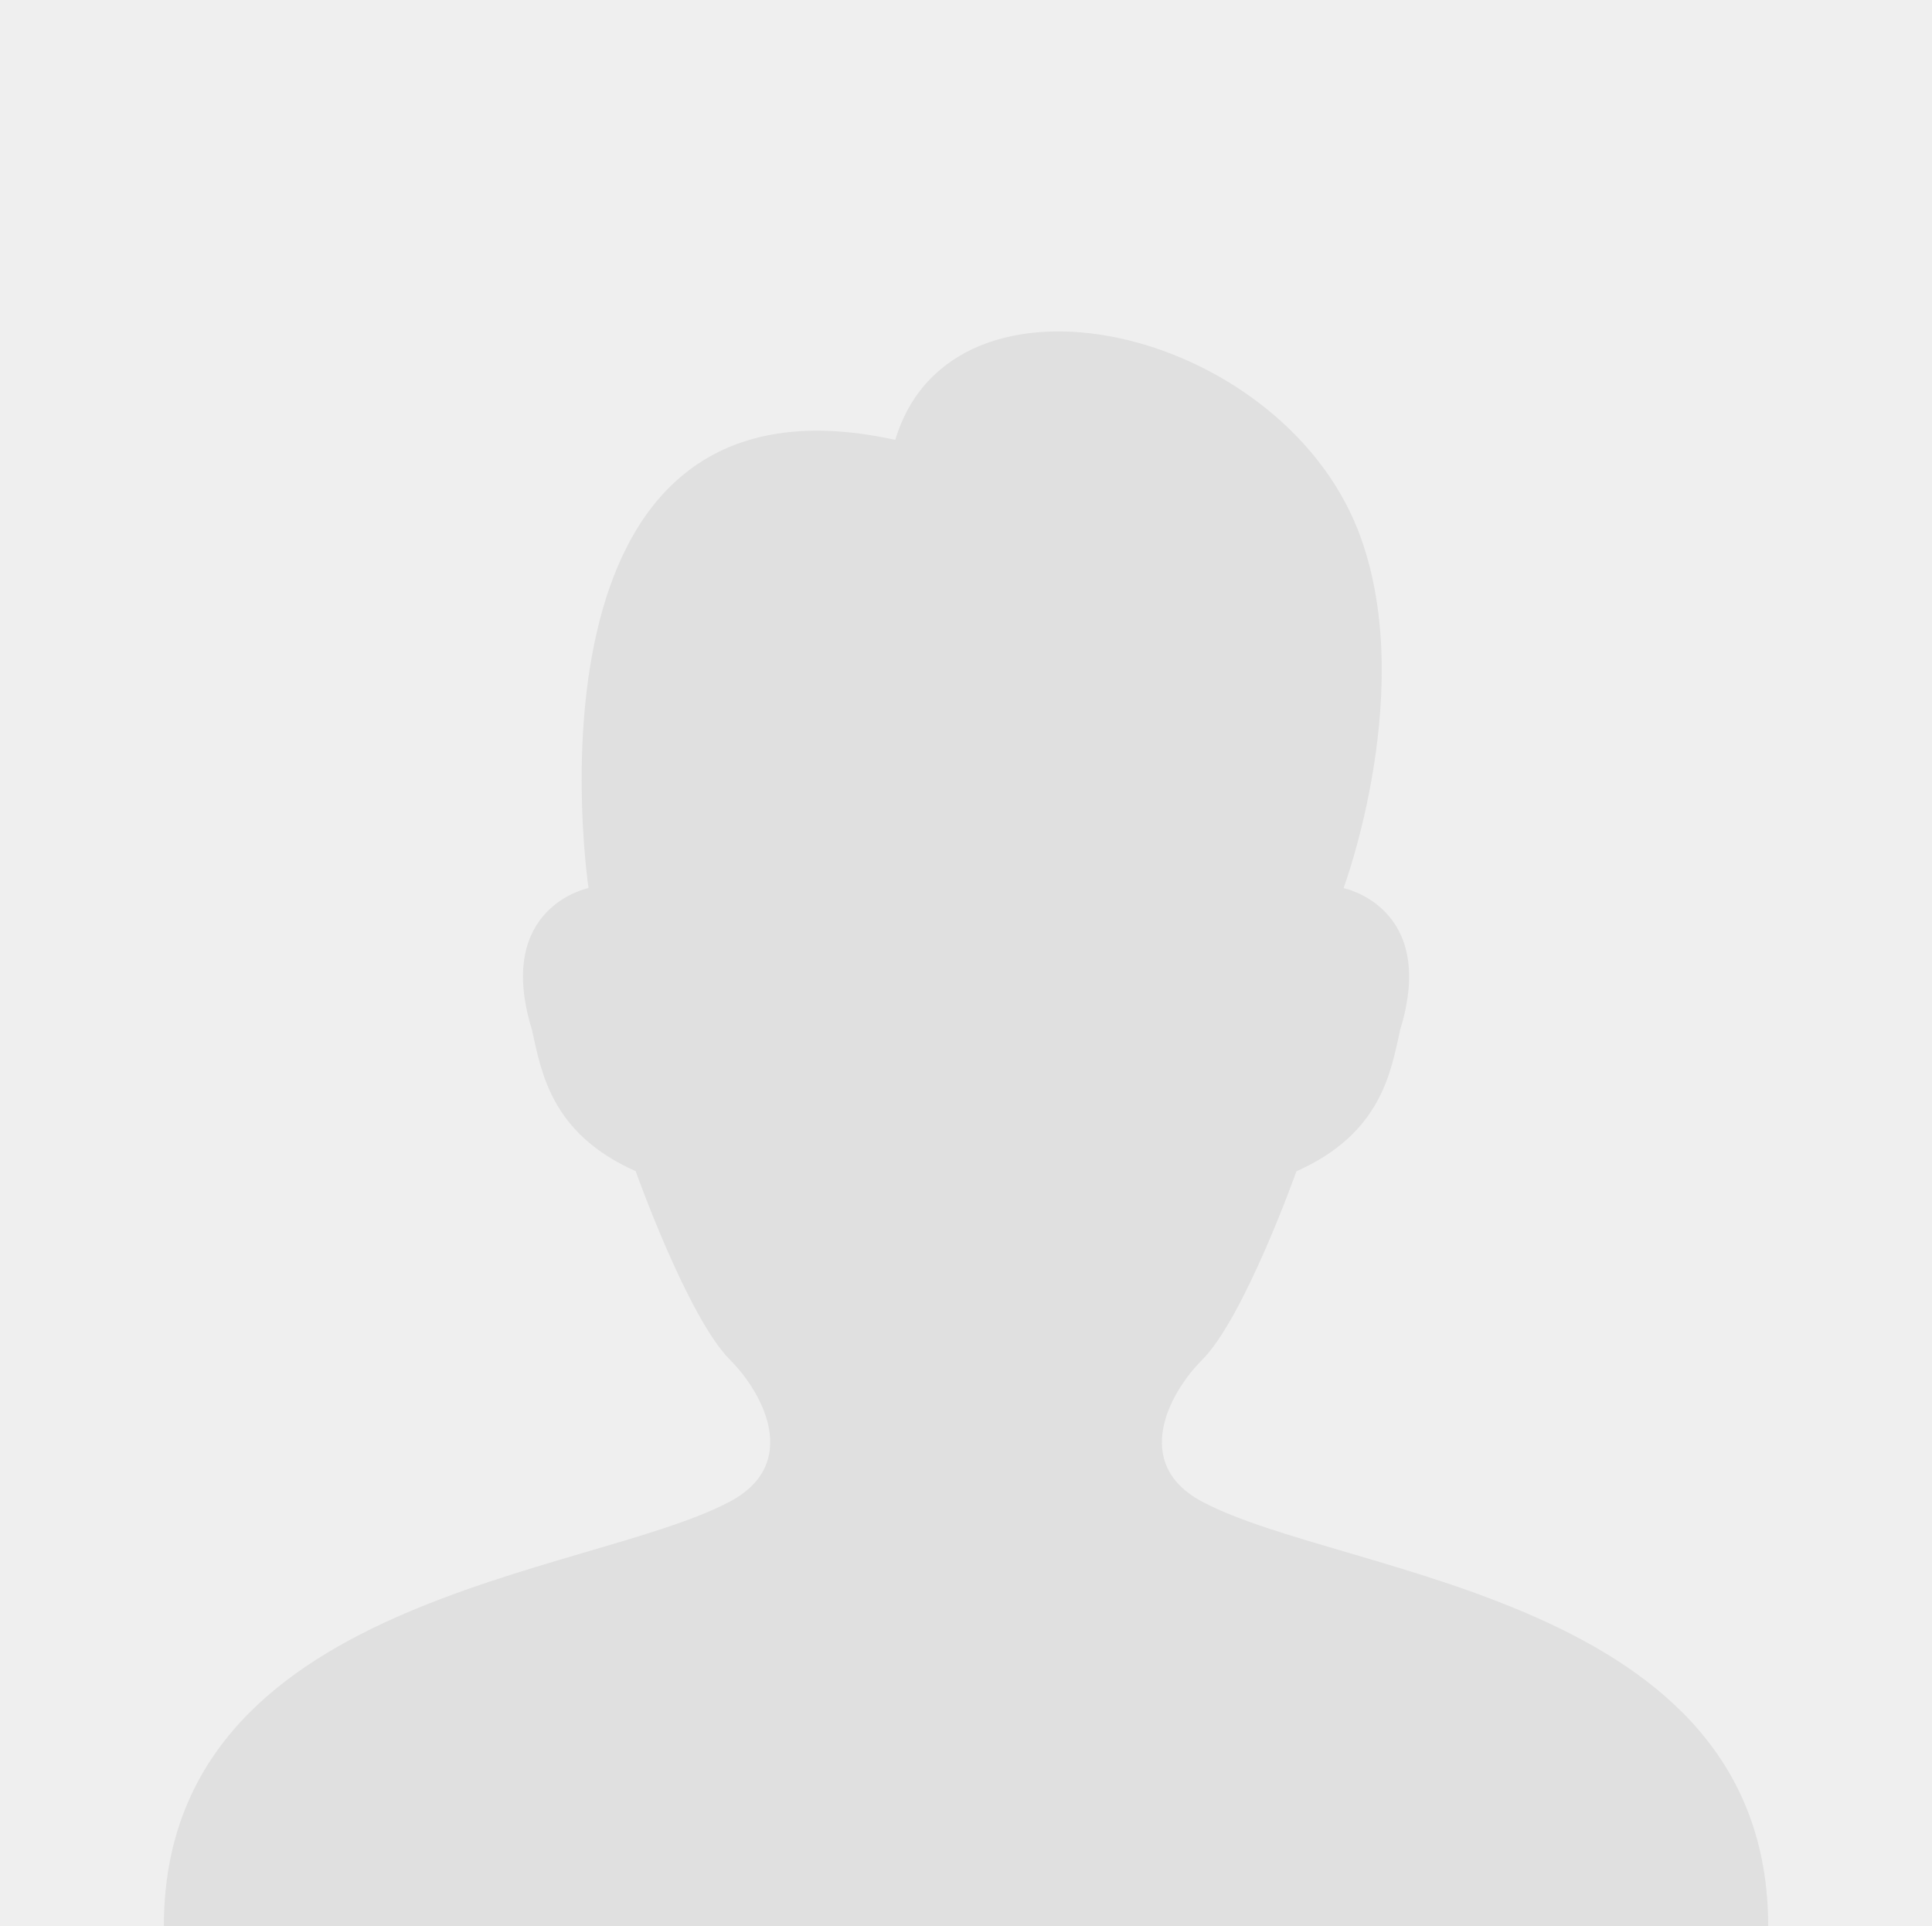
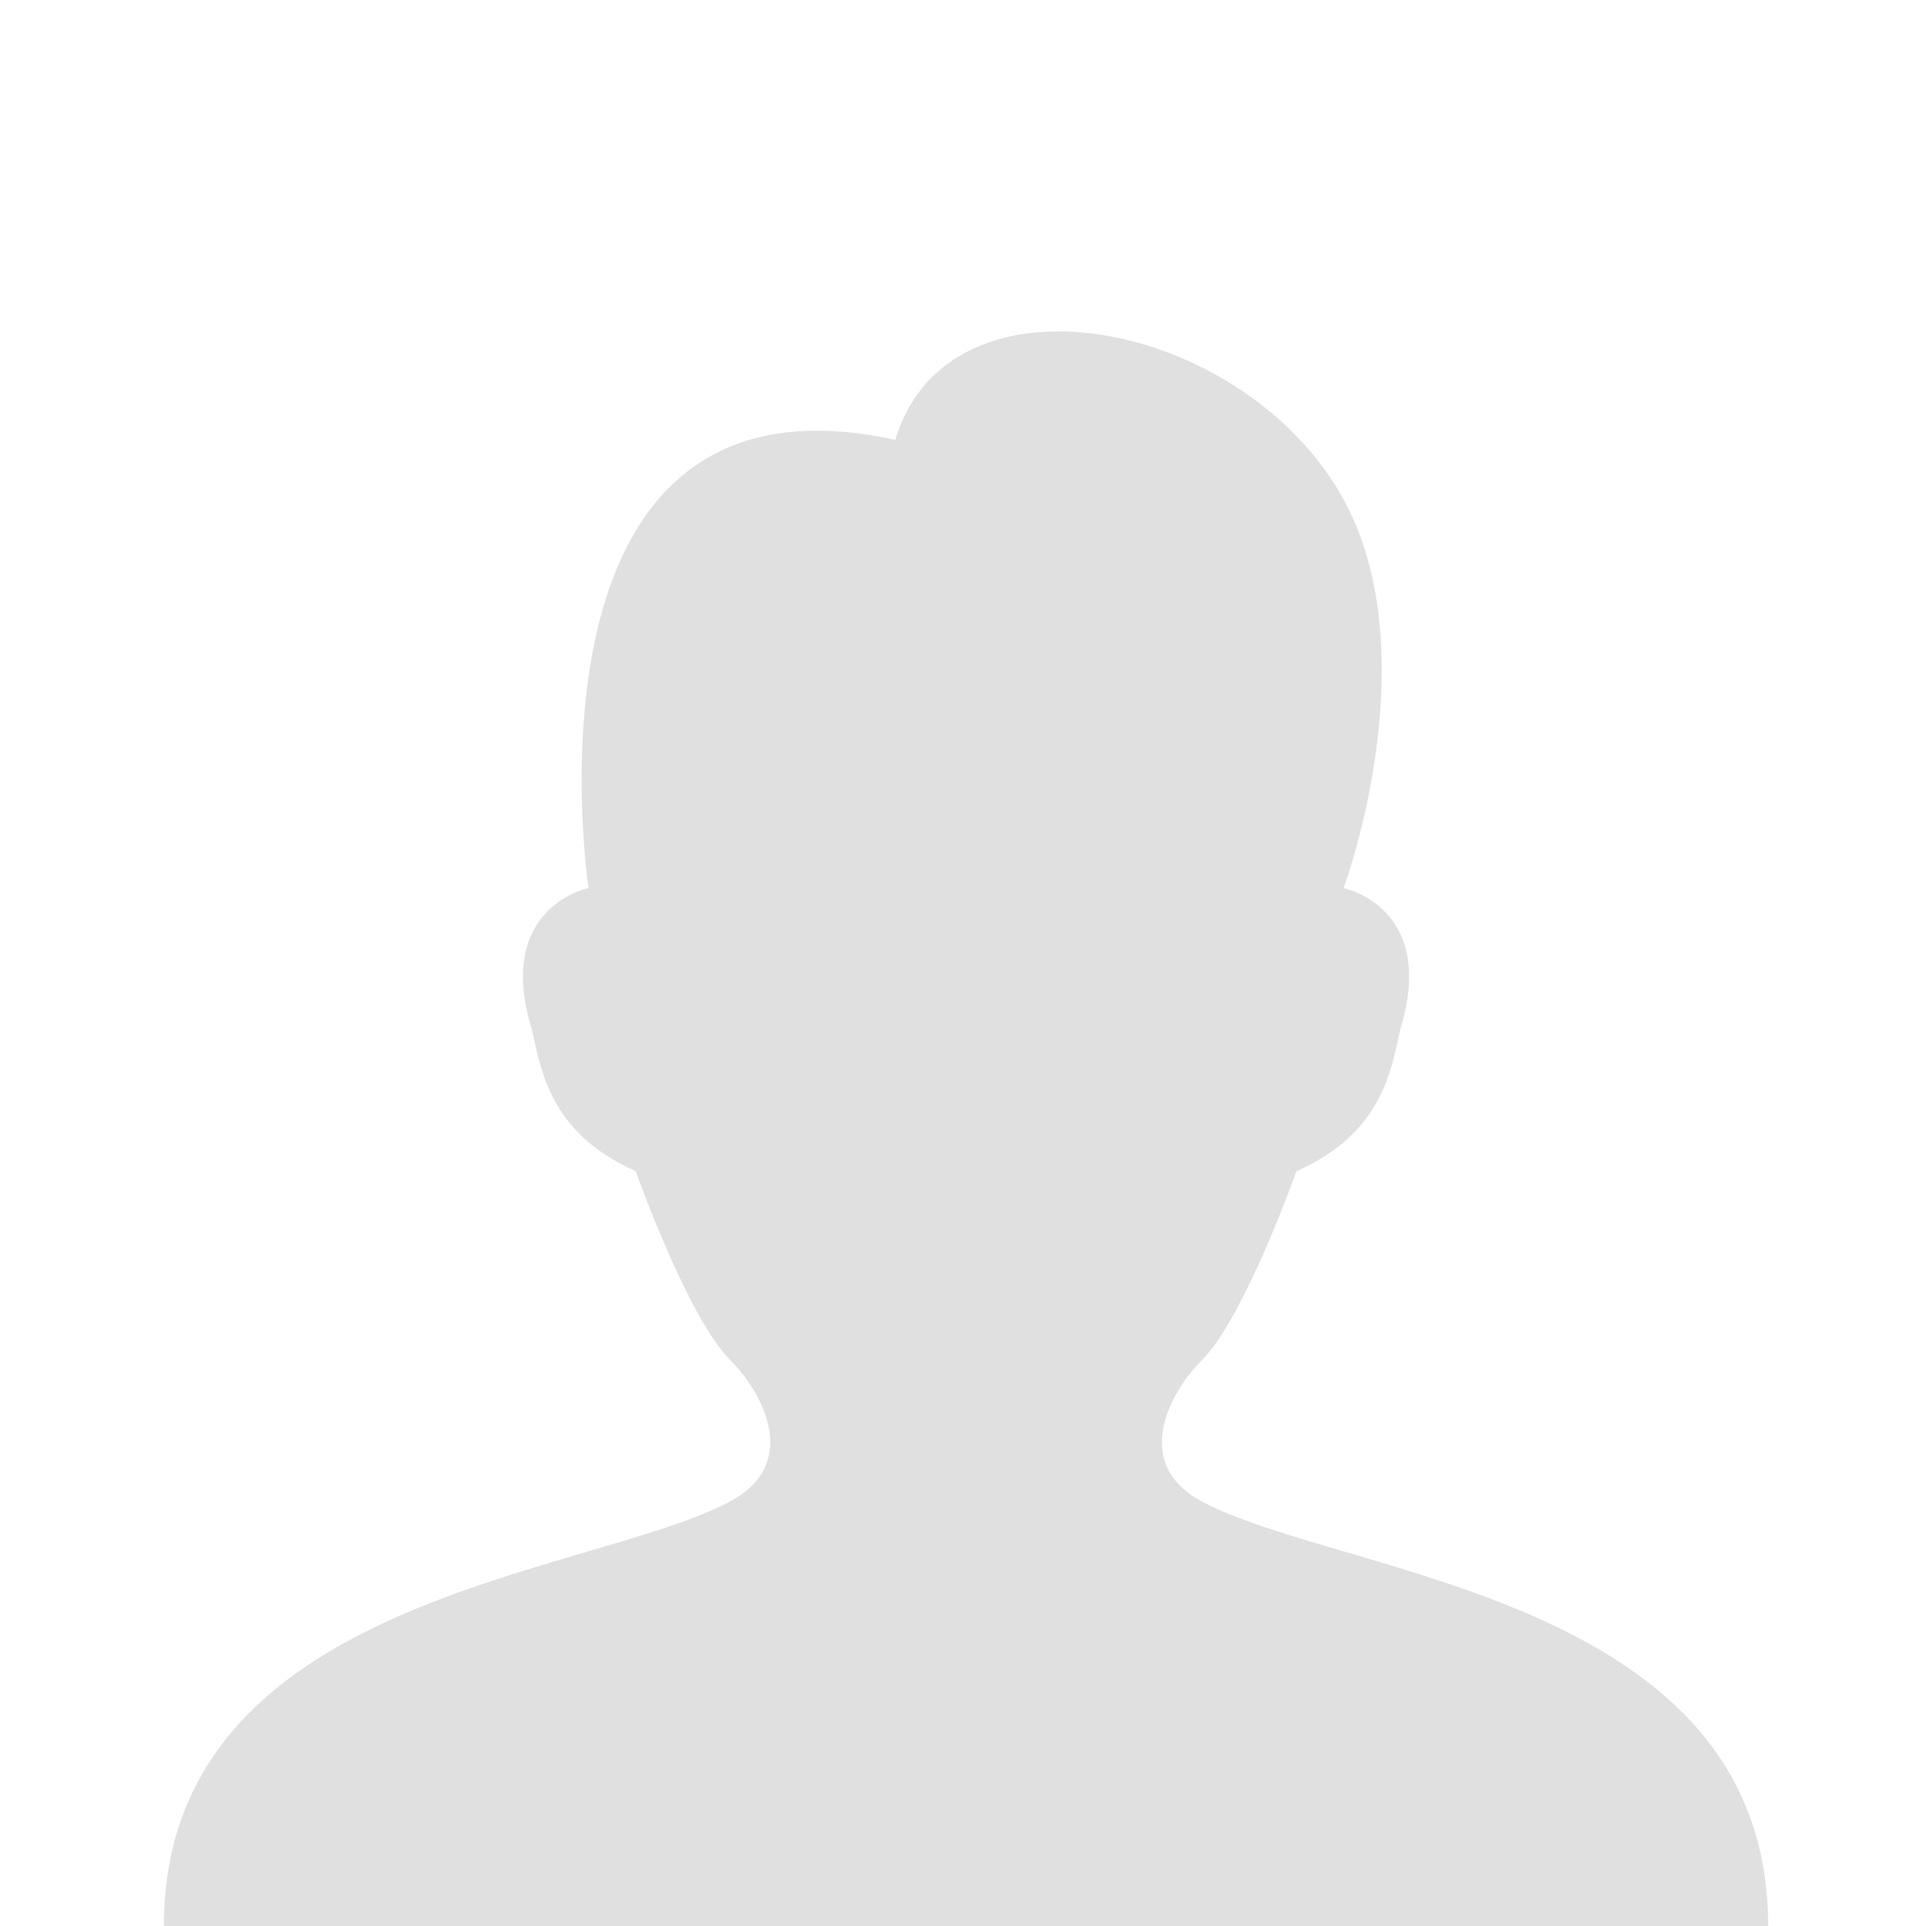
<svg xmlns="http://www.w3.org/2000/svg" width="323" height="322" viewBox="0 0 323 322">
  <g id="Group_251" data-name="Group 251" transform="translate(-185 -135)">
-     <rect id="Rectangle_172" data-name="Rectangle 172" width="323" height="322" transform="translate(185 135)" fill="#efefef" />
    <path id="np_user_888681_000000" d="M188.146,210.622c-11.833-6.316-5.517-18.149,0-23.666,7.1-7.1,15.783-31.55,15.783-31.55,14.2-6.316,15.783-16.566,17.35-23.666,6.316-20.516-9.467-23.666-9.467-23.666s12.617-33.917,2.367-59.95C200.763,14.206,146.33,1.574,136.863,33.139,72.18,18.925,85.581,108.058,85.581,108.058s-15.783,3.151-9.467,23.666c1.583,7.1,3.151,17.35,17.35,23.666,0,0,8.683,24.45,15.783,31.55,5.517,5.517,11.833,17.35,0,23.666-23.666,12.617-94.666,15.783-94.666,71H282.8C282.811,226.39,211.812,223.239,188.146,210.622Z" transform="translate(197.812 175.394)" fill="#e0e0e0" />
  </g>
</svg>